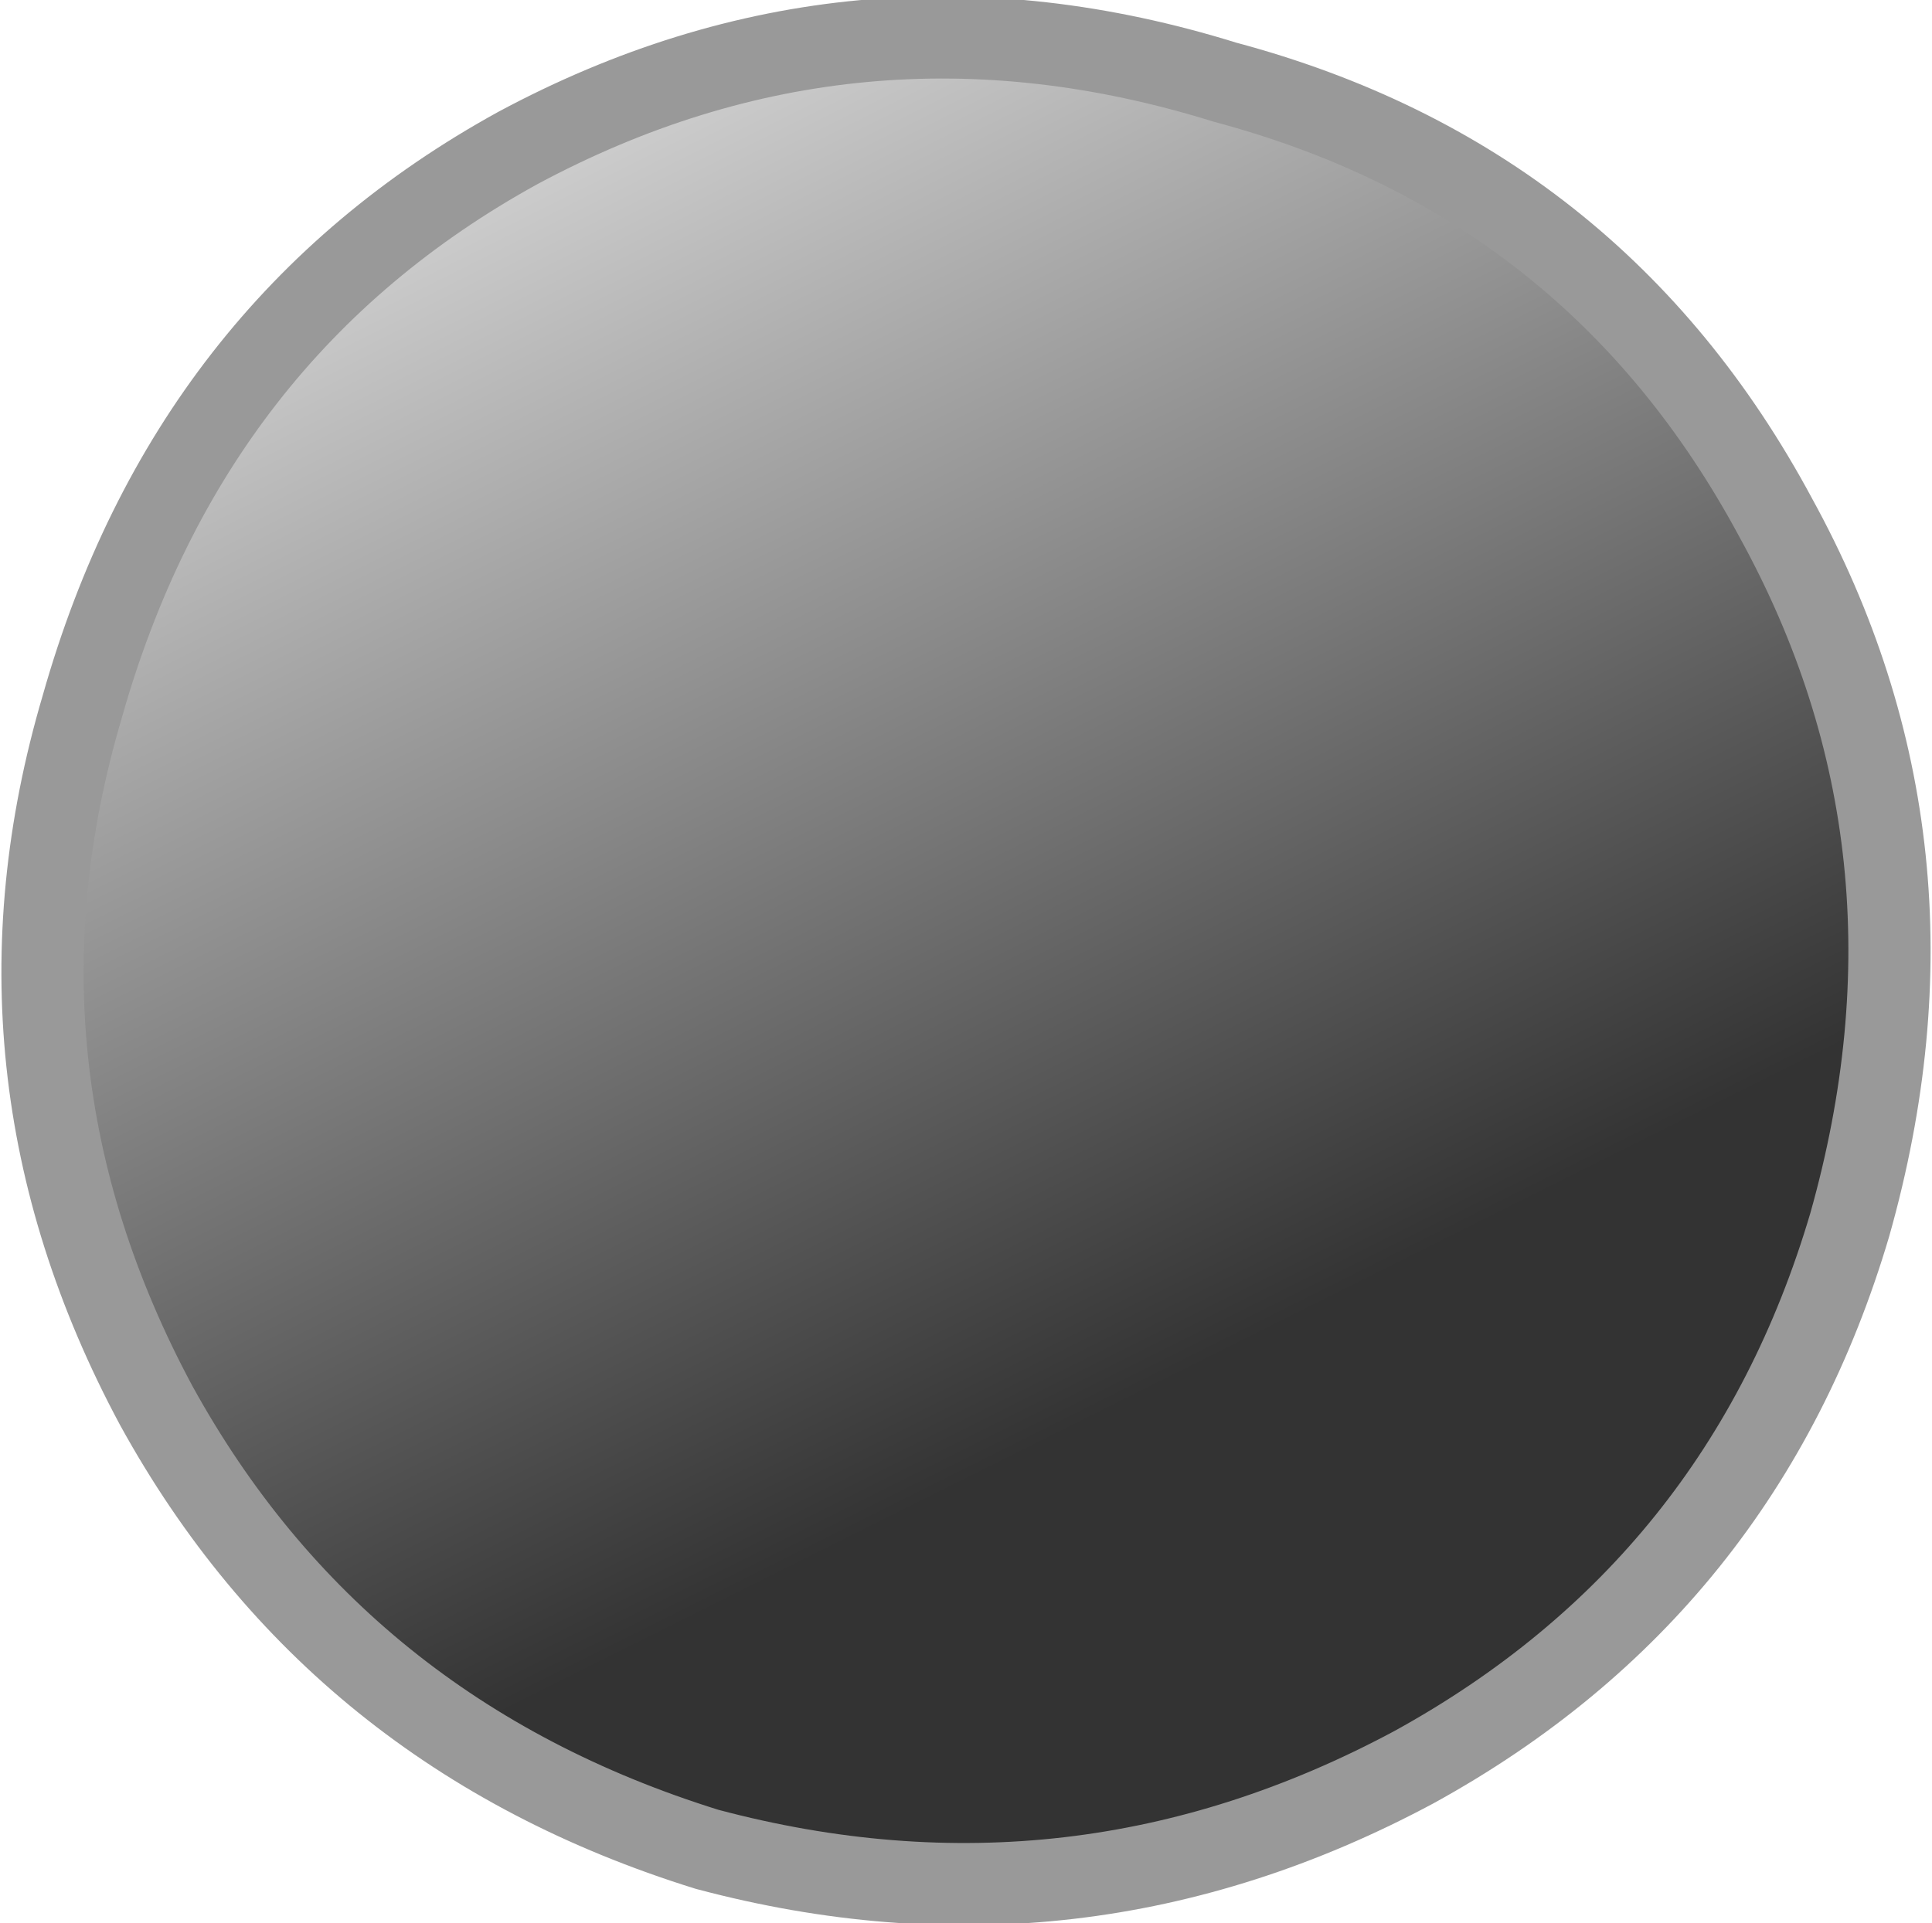
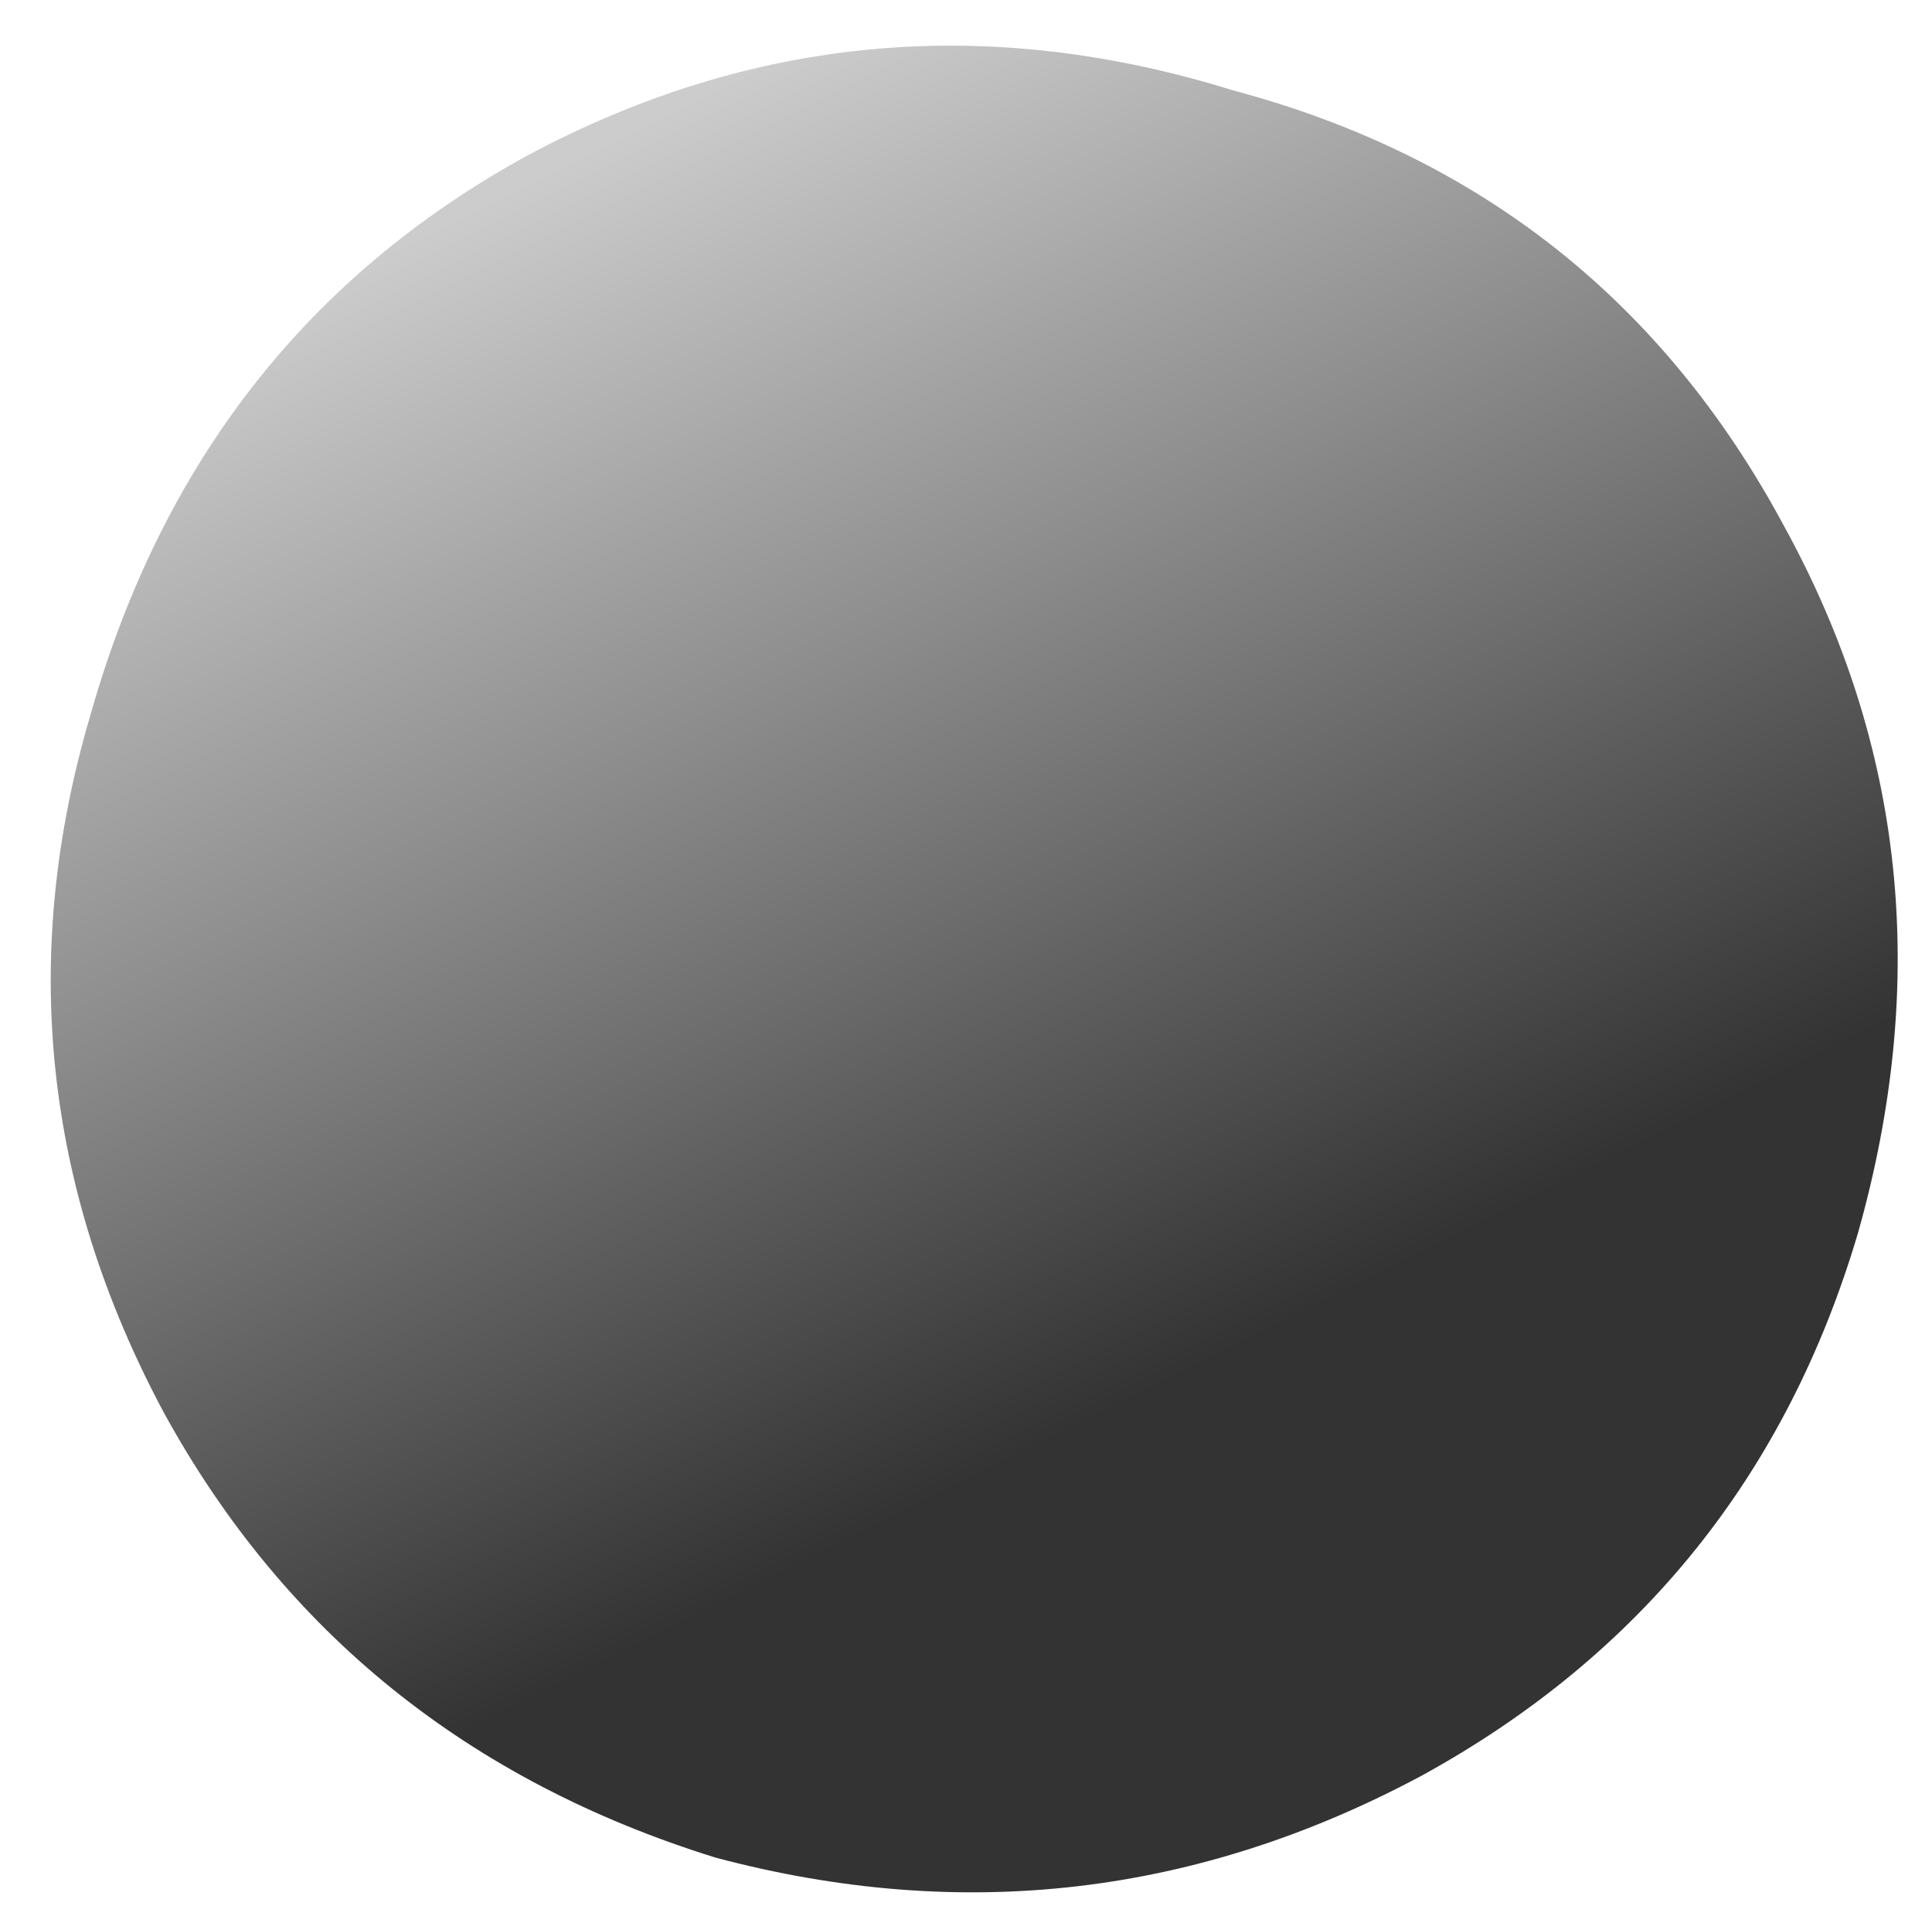
<svg xmlns="http://www.w3.org/2000/svg" height="11.7px" width="11.75px">
  <g transform="matrix(1.0, 0.0, 0.0, 1.0, 5.7, 5.85)">
    <path d="M5.15 -2.65 Q6.25 -0.65 5.6 1.65 4.95 3.85 2.95 4.95 0.9 6.05 -1.35 5.45 -3.6 4.75 -4.7 2.75 -5.8 0.7 -5.15 -1.5 -4.5 -3.8 -2.5 -4.9 -0.45 -6.0 1.8 -5.3 4.05 -4.7 5.15 -2.65" fill="url(#gradient0)" fill-rule="evenodd" stroke="none" />
-     <path d="M5.1 -2.7 Q6.2 -0.7 5.55 1.6 4.9 3.8 2.9 4.9 0.85 6.0 -1.4 5.4 -3.65 4.7 -4.75 2.7 -5.85 0.65 -5.2 -1.55 -4.55 -3.85 -2.55 -4.95 -0.5 -6.05 1.75 -5.35 4.0 -4.75 5.1 -2.7 Z" fill="none" stroke="#999999" stroke-linecap="round" stroke-linejoin="round" stroke-width="0.5" />
  </g>
  <defs>
    <linearGradient gradientTransform="matrix(-0.003, -0.006, 0.006, -0.003, 0.2, 0.05)" gradientUnits="userSpaceOnUse" id="gradient0" spreadMethod="pad" x1="-819.2" x2="819.2">
      <stop offset="0.247" stop-color="#333333" />
      <stop offset="1.0" stop-color="#cccccc" />
    </linearGradient>
  </defs>
</svg>